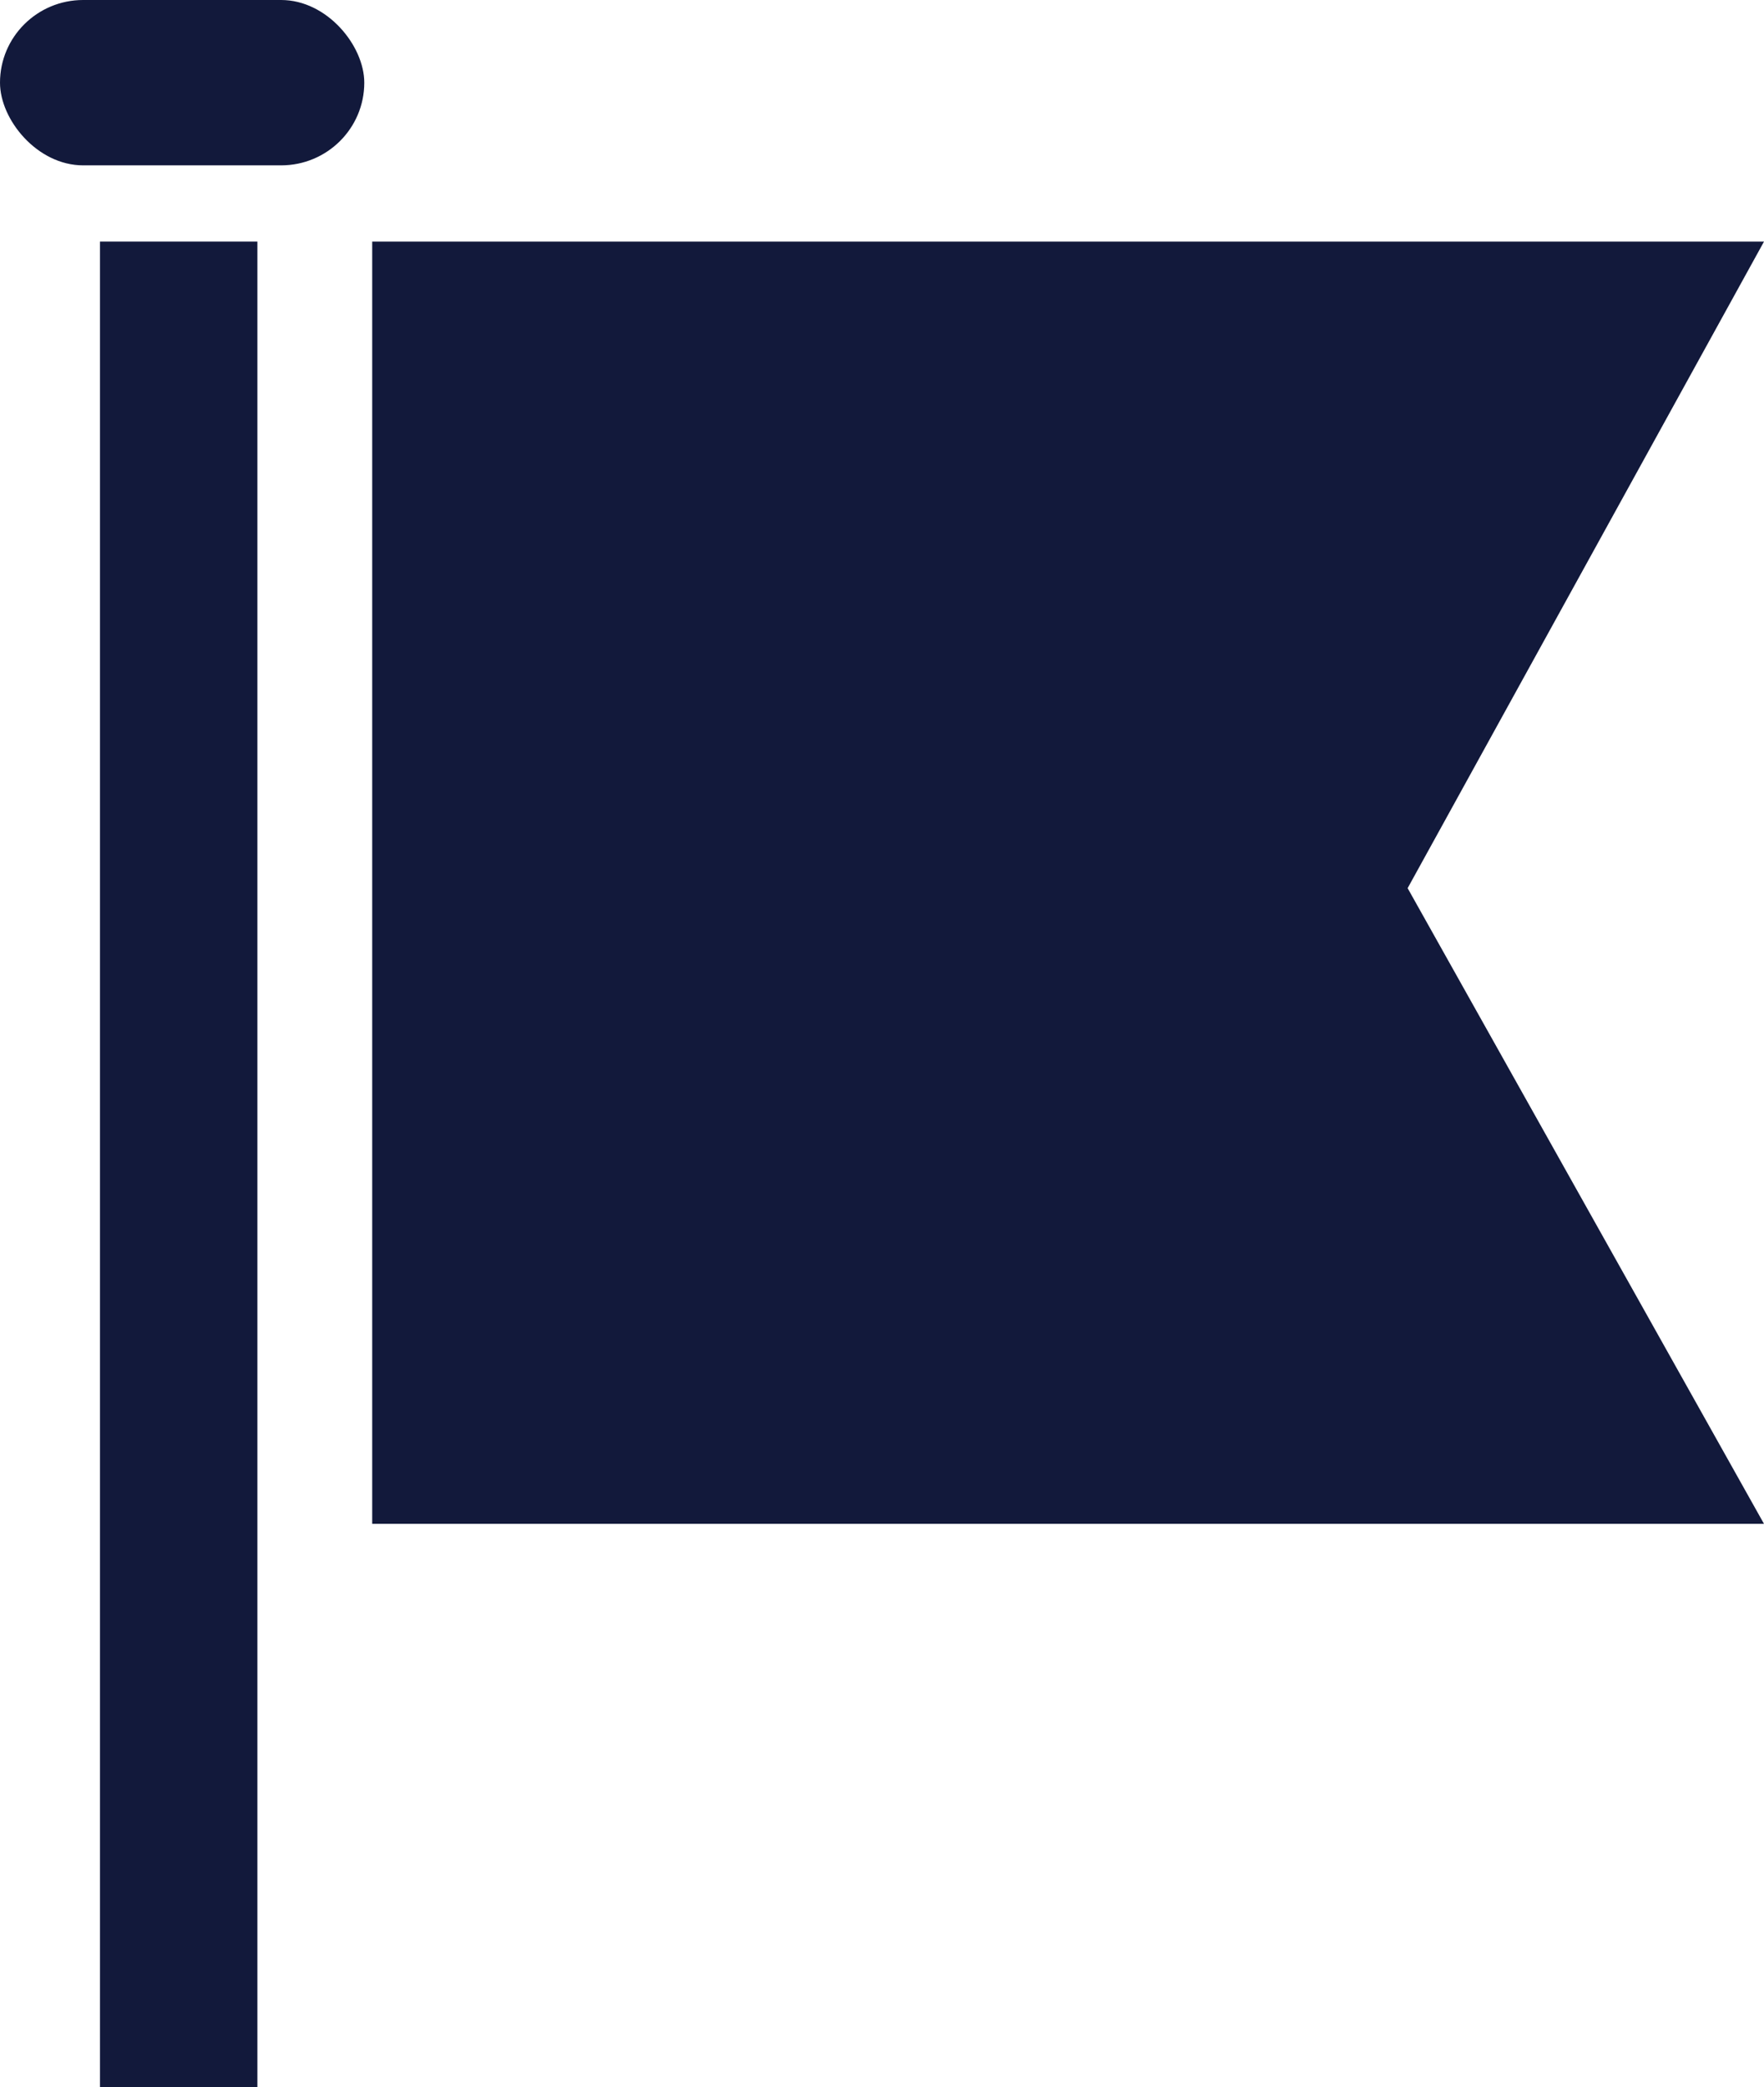
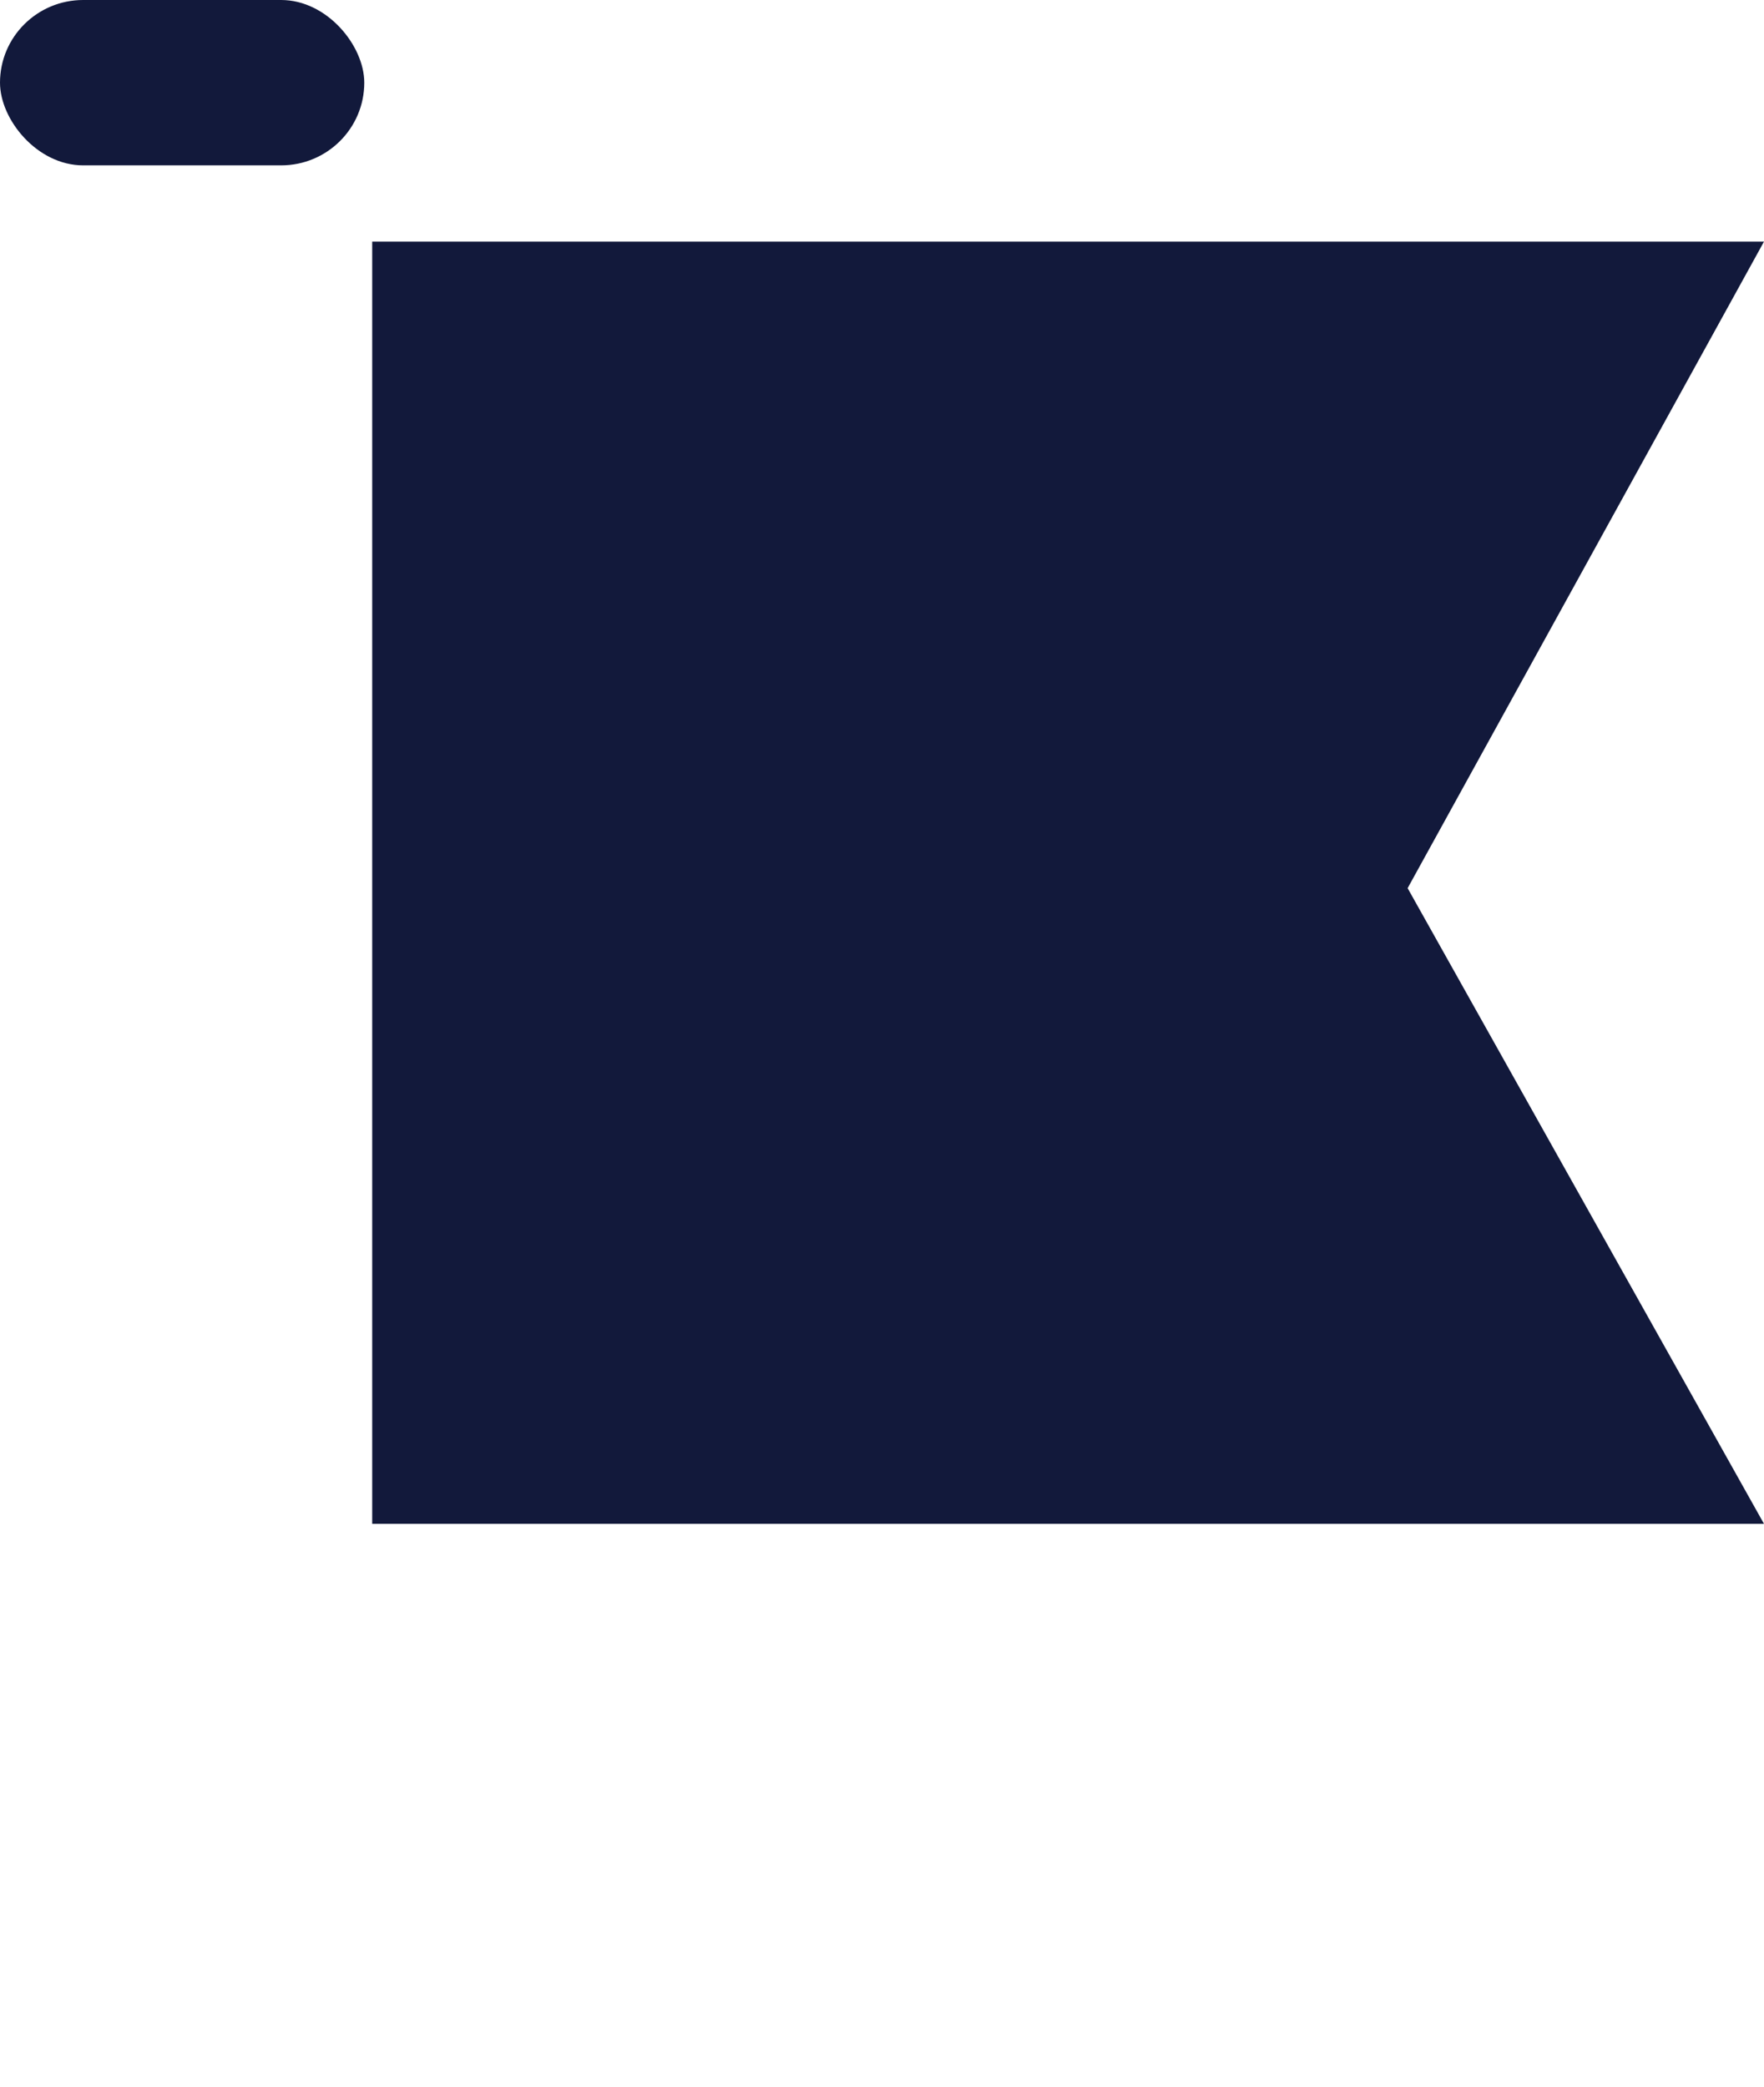
<svg xmlns="http://www.w3.org/2000/svg" id="_レイヤー_2" viewBox="0 0 17.82 21.08">
  <defs>
    <style>.cls-1{fill:#12193b;}</style>
  </defs>
  <g id="_文字">
-     <rect class="cls-1" x="1.01" y="2.44" width="1.59" height="18.65" />
    <rect class="cls-1" x="0" y="0" width="3.68" height="1.67" rx=".84" ry=".84" />
    <polygon class="cls-1" points="3.76 2.44 3.76 15.39 17.82 15.39 14.22 8.97 17.82 2.44 3.76 2.44" />
  </g>
</svg>